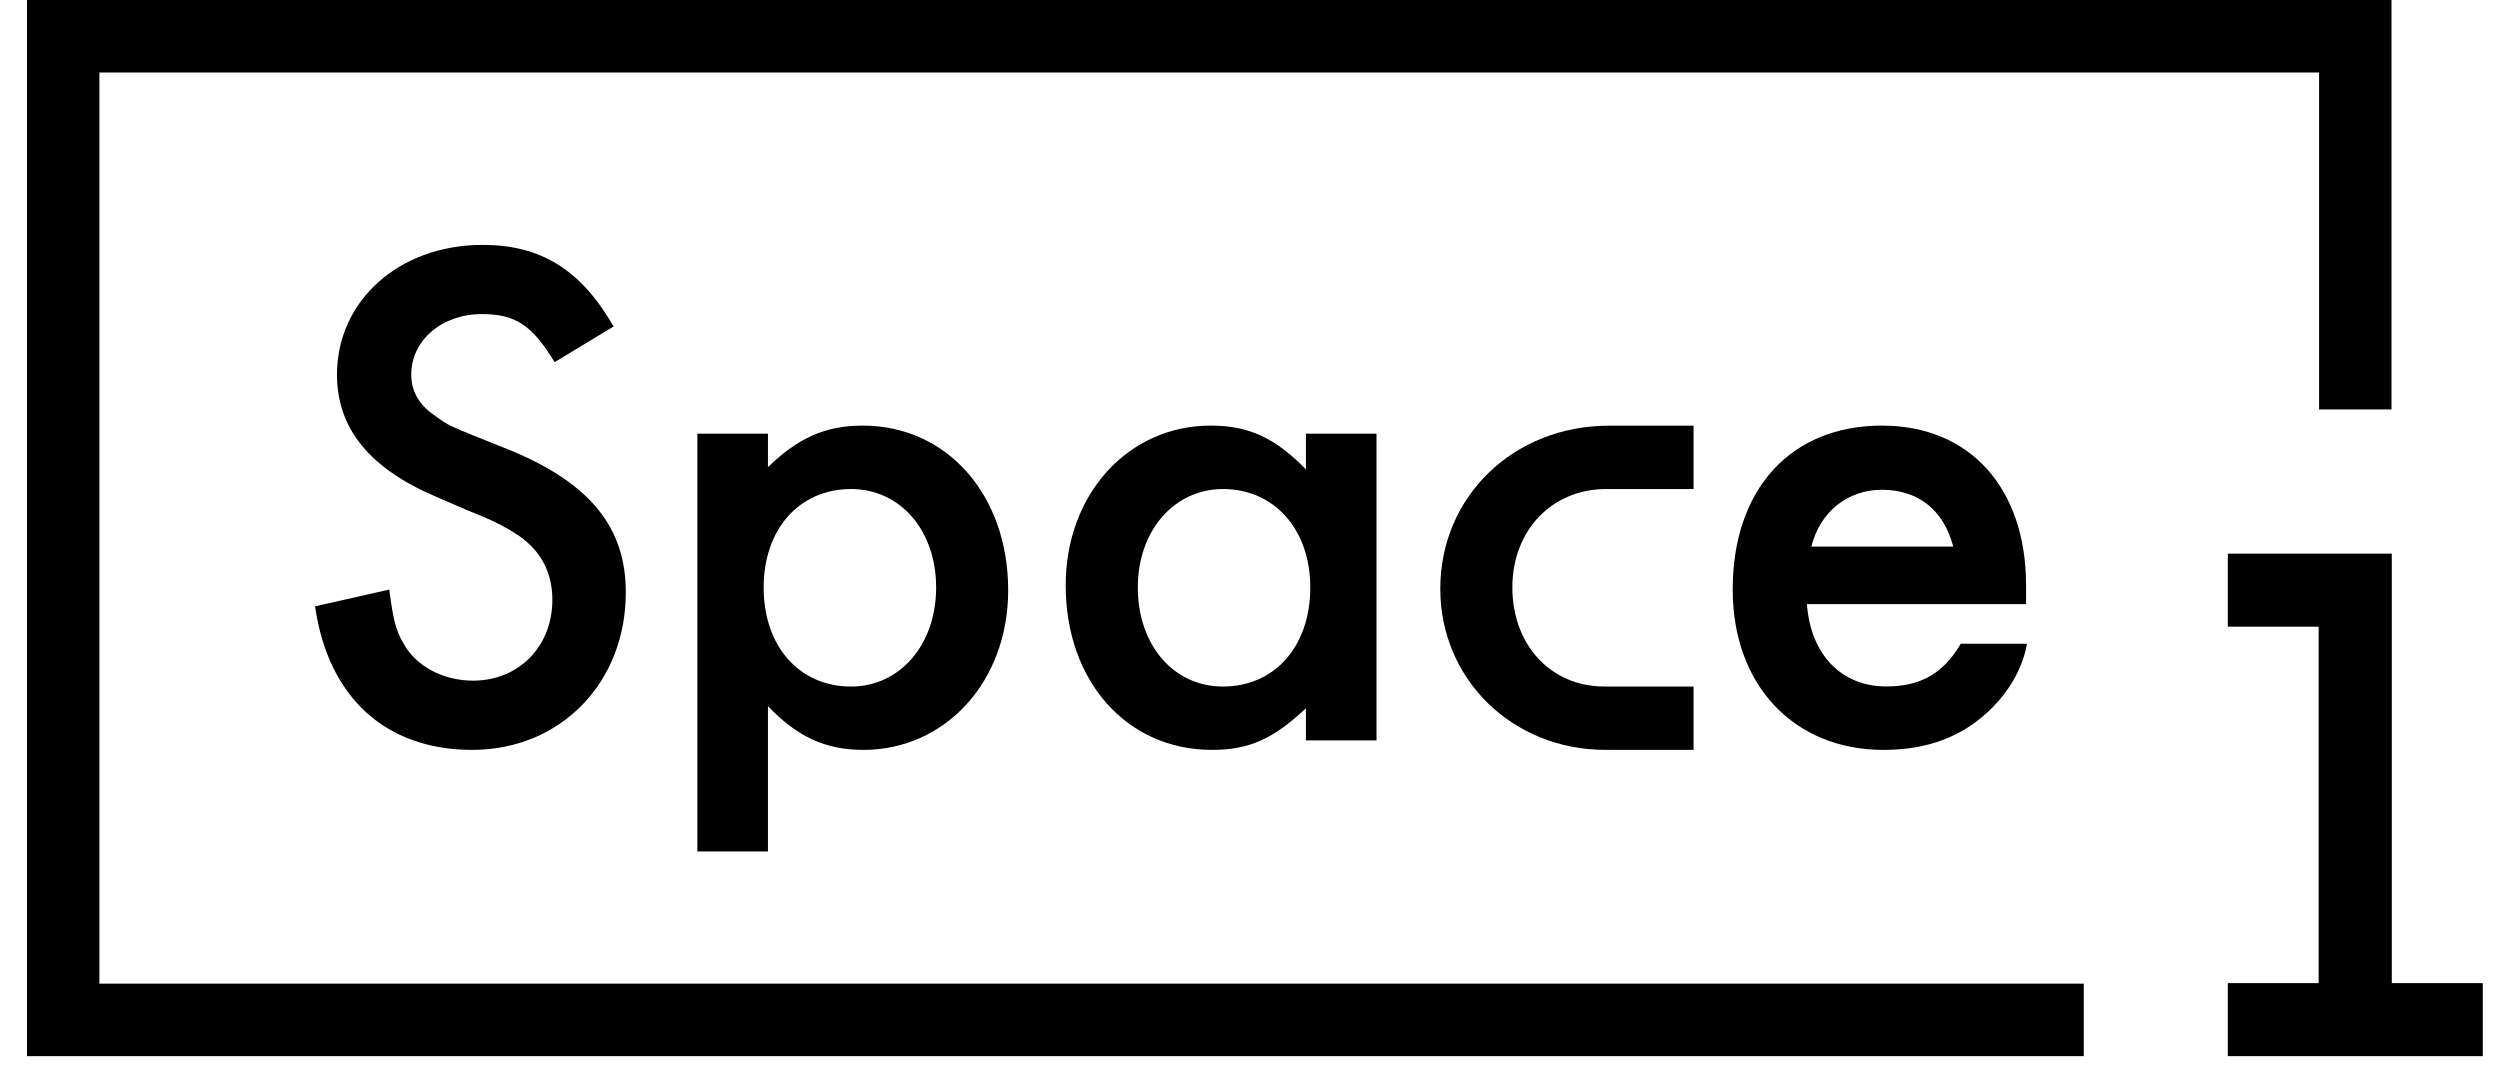
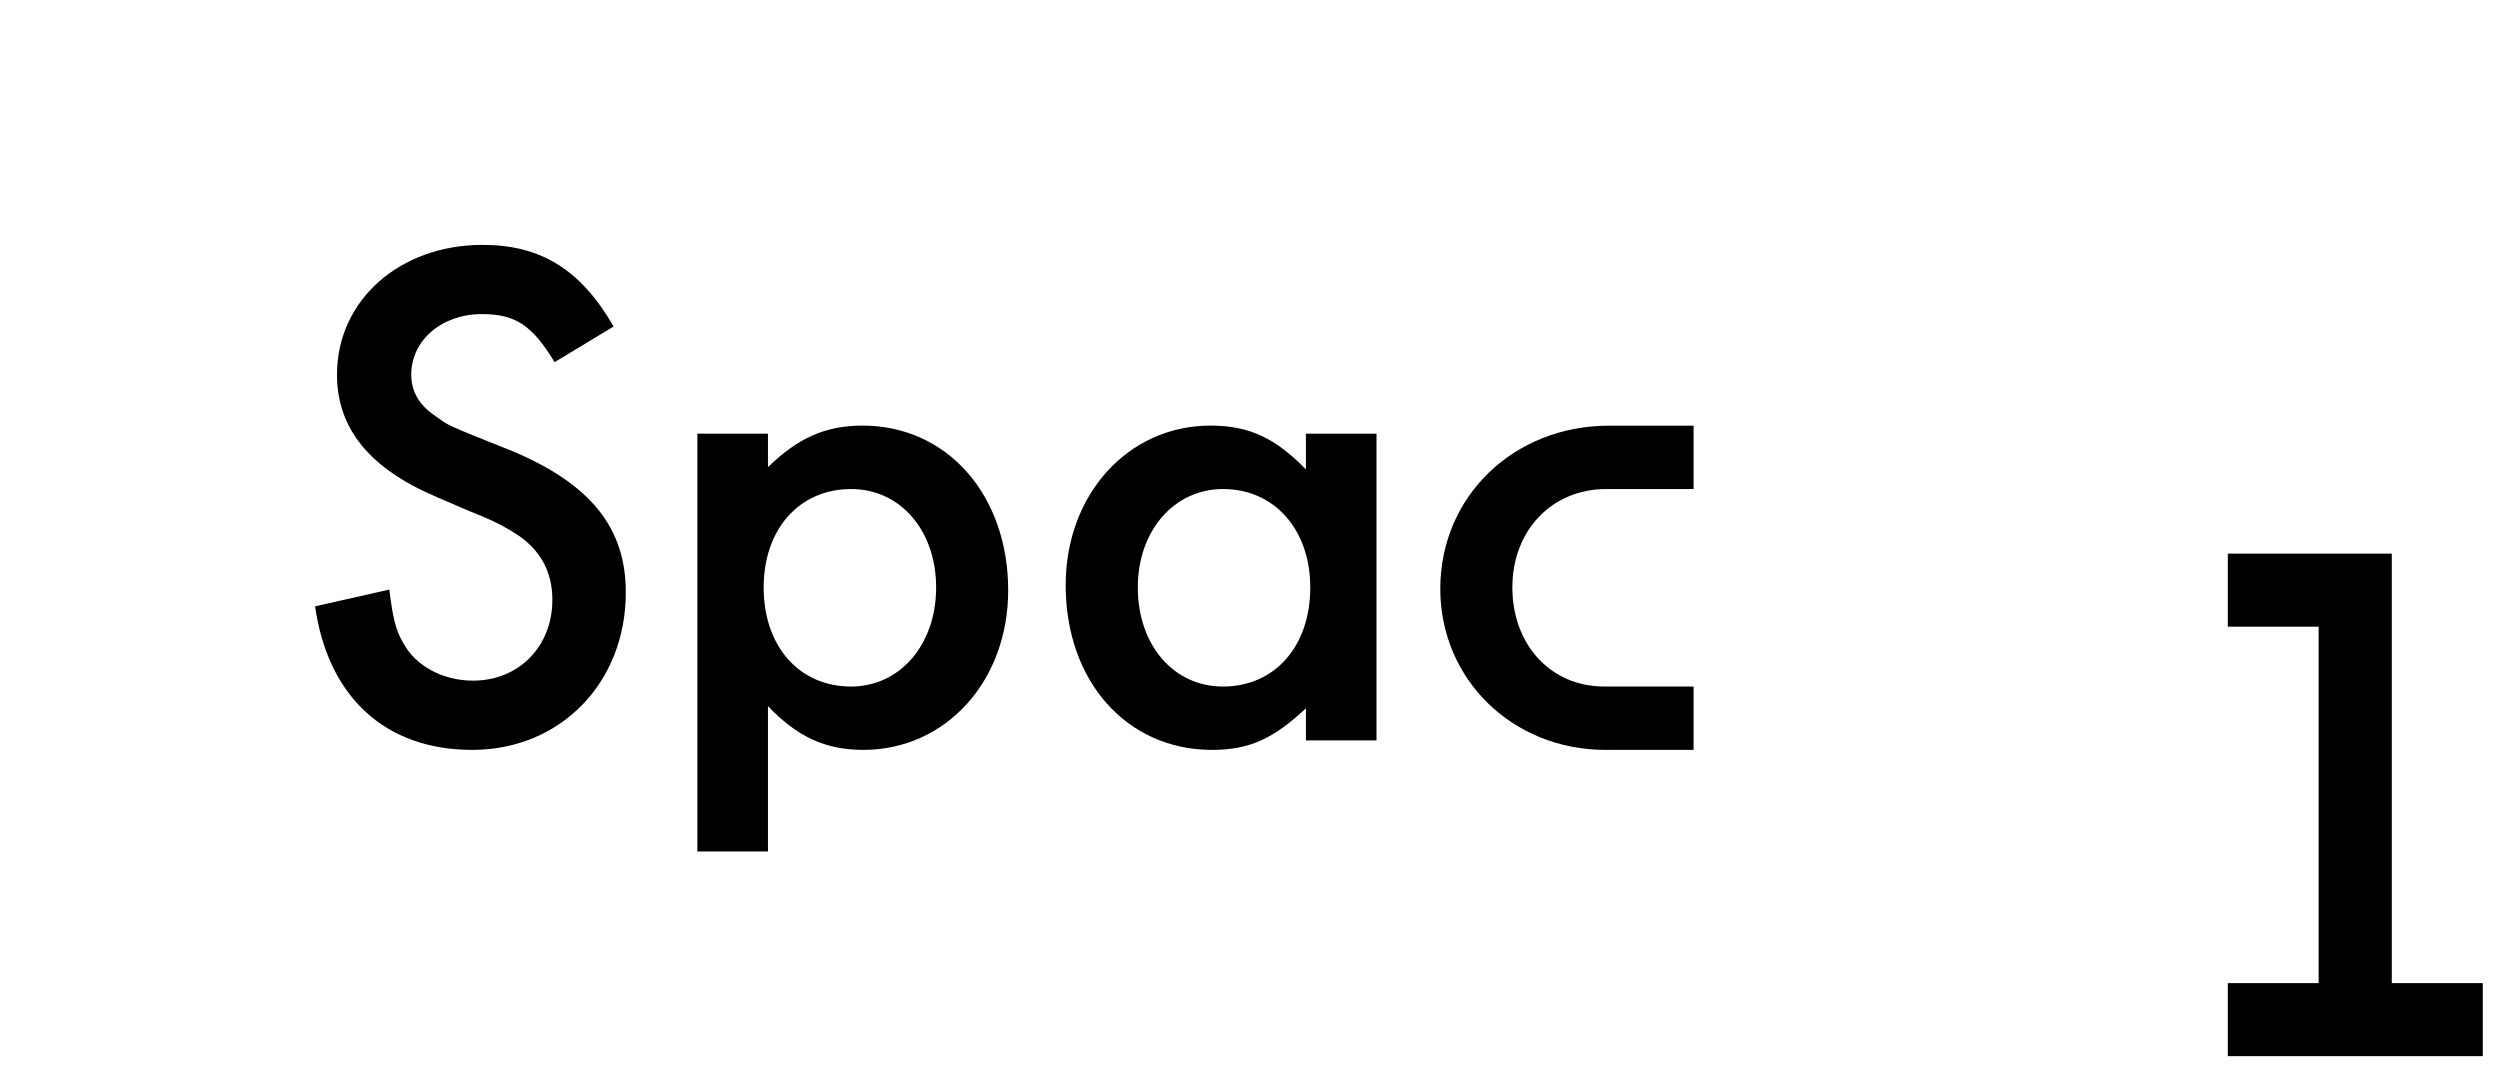
<svg xmlns="http://www.w3.org/2000/svg" width="88" height="38" viewBox="0 0 88 38" fill="none">
  <path d="M84.191 34.606V19.488H78.419V22.059H81.616V34.606H78.419V37.176H87.394V34.606H84.191Z" fill="black" />
-   <path d="M3.499 2.552H81.632V14.412H84.181V0H0.95V37.176H73.349V34.624H3.499V2.552Z" fill="black" />
  <path d="M18.038 15.88C15.605 14.907 15.834 15.007 15.296 14.623C14.733 14.24 14.476 13.75 14.476 13.186C14.476 11.981 15.551 11.056 16.961 11.056C18.139 11.056 18.728 11.44 19.523 12.748L21.599 11.492C20.446 9.491 19.037 8.62 16.986 8.62C14.067 8.62 11.862 10.57 11.862 13.186C11.862 15.085 13.014 16.496 15.371 17.495L15.909 17.727L16.446 17.959L17.009 18.19C17.444 18.371 17.882 18.6 18.265 18.858C19.034 19.396 19.443 20.14 19.443 21.114C19.443 22.754 18.265 23.959 16.649 23.959C15.6 23.959 14.625 23.447 14.19 22.625C13.933 22.19 13.832 21.778 13.704 20.753L11.09 21.343C11.551 24.549 13.575 26.396 16.624 26.396C19.723 26.396 22.028 24.037 22.028 20.856C22.034 18.574 20.778 17.034 18.038 15.88Z" fill="black" />
  <path d="M30.364 14.981C29.057 14.981 28.084 15.417 27.032 16.444V15.265H24.547V29.971H27.032V24.856C28.056 25.932 29.057 26.396 30.389 26.396C33.283 26.396 35.488 23.985 35.488 20.779C35.488 17.418 33.335 14.981 30.364 14.981ZM29.955 24.166C28.136 24.166 26.881 22.754 26.881 20.678C26.881 18.626 28.136 17.214 29.955 17.214C31.696 17.214 32.952 18.677 32.952 20.678C32.952 22.703 31.67 24.166 29.955 24.166Z" fill="black" />
  <path d="M45.968 16.522C44.892 15.419 43.969 14.981 42.611 14.981C39.717 14.981 37.512 17.392 37.512 20.599C37.512 23.985 39.665 26.396 42.662 26.396C43.969 26.396 44.815 26.012 45.968 24.933V26.061H48.453V15.265H45.968V16.522ZM43.048 24.166C41.306 24.166 40.051 22.703 40.051 20.678C40.051 18.677 41.332 17.214 43.048 17.214C44.867 17.214 46.122 18.651 46.122 20.678C46.122 22.754 44.867 24.166 43.048 24.166Z" fill="black" />
  <path d="M50.698 20.727C50.698 23.908 53.235 26.396 56.514 26.396C56.558 26.396 56.599 26.393 56.643 26.393V26.396H59.614V24.165H56.463C54.593 24.165 53.235 22.703 53.235 20.678C53.235 18.677 54.619 17.214 56.54 17.214H59.614V14.984H56.643C53.286 14.981 50.698 17.469 50.698 20.727Z" fill="black" />
-   <path d="M71.314 22.659H69.019C68.356 23.8 67.481 24.163 66.398 24.163C64.811 24.163 63.733 23.035 63.604 21.265H71.317V20.599C71.317 17.186 69.343 14.981 66.244 14.981C63.041 14.981 60.991 17.212 60.991 20.753C60.991 24.114 63.144 26.396 66.293 26.396C67.514 26.396 68.518 26.115 69.392 25.525C70.998 24.405 71.293 22.991 71.337 22.713L71.345 22.661H71.314V22.659ZM66.244 17.24C67.525 17.24 68.422 17.959 68.754 19.241H63.759C64.067 18.008 65.04 17.24 66.244 17.24Z" fill="black" />
</svg>